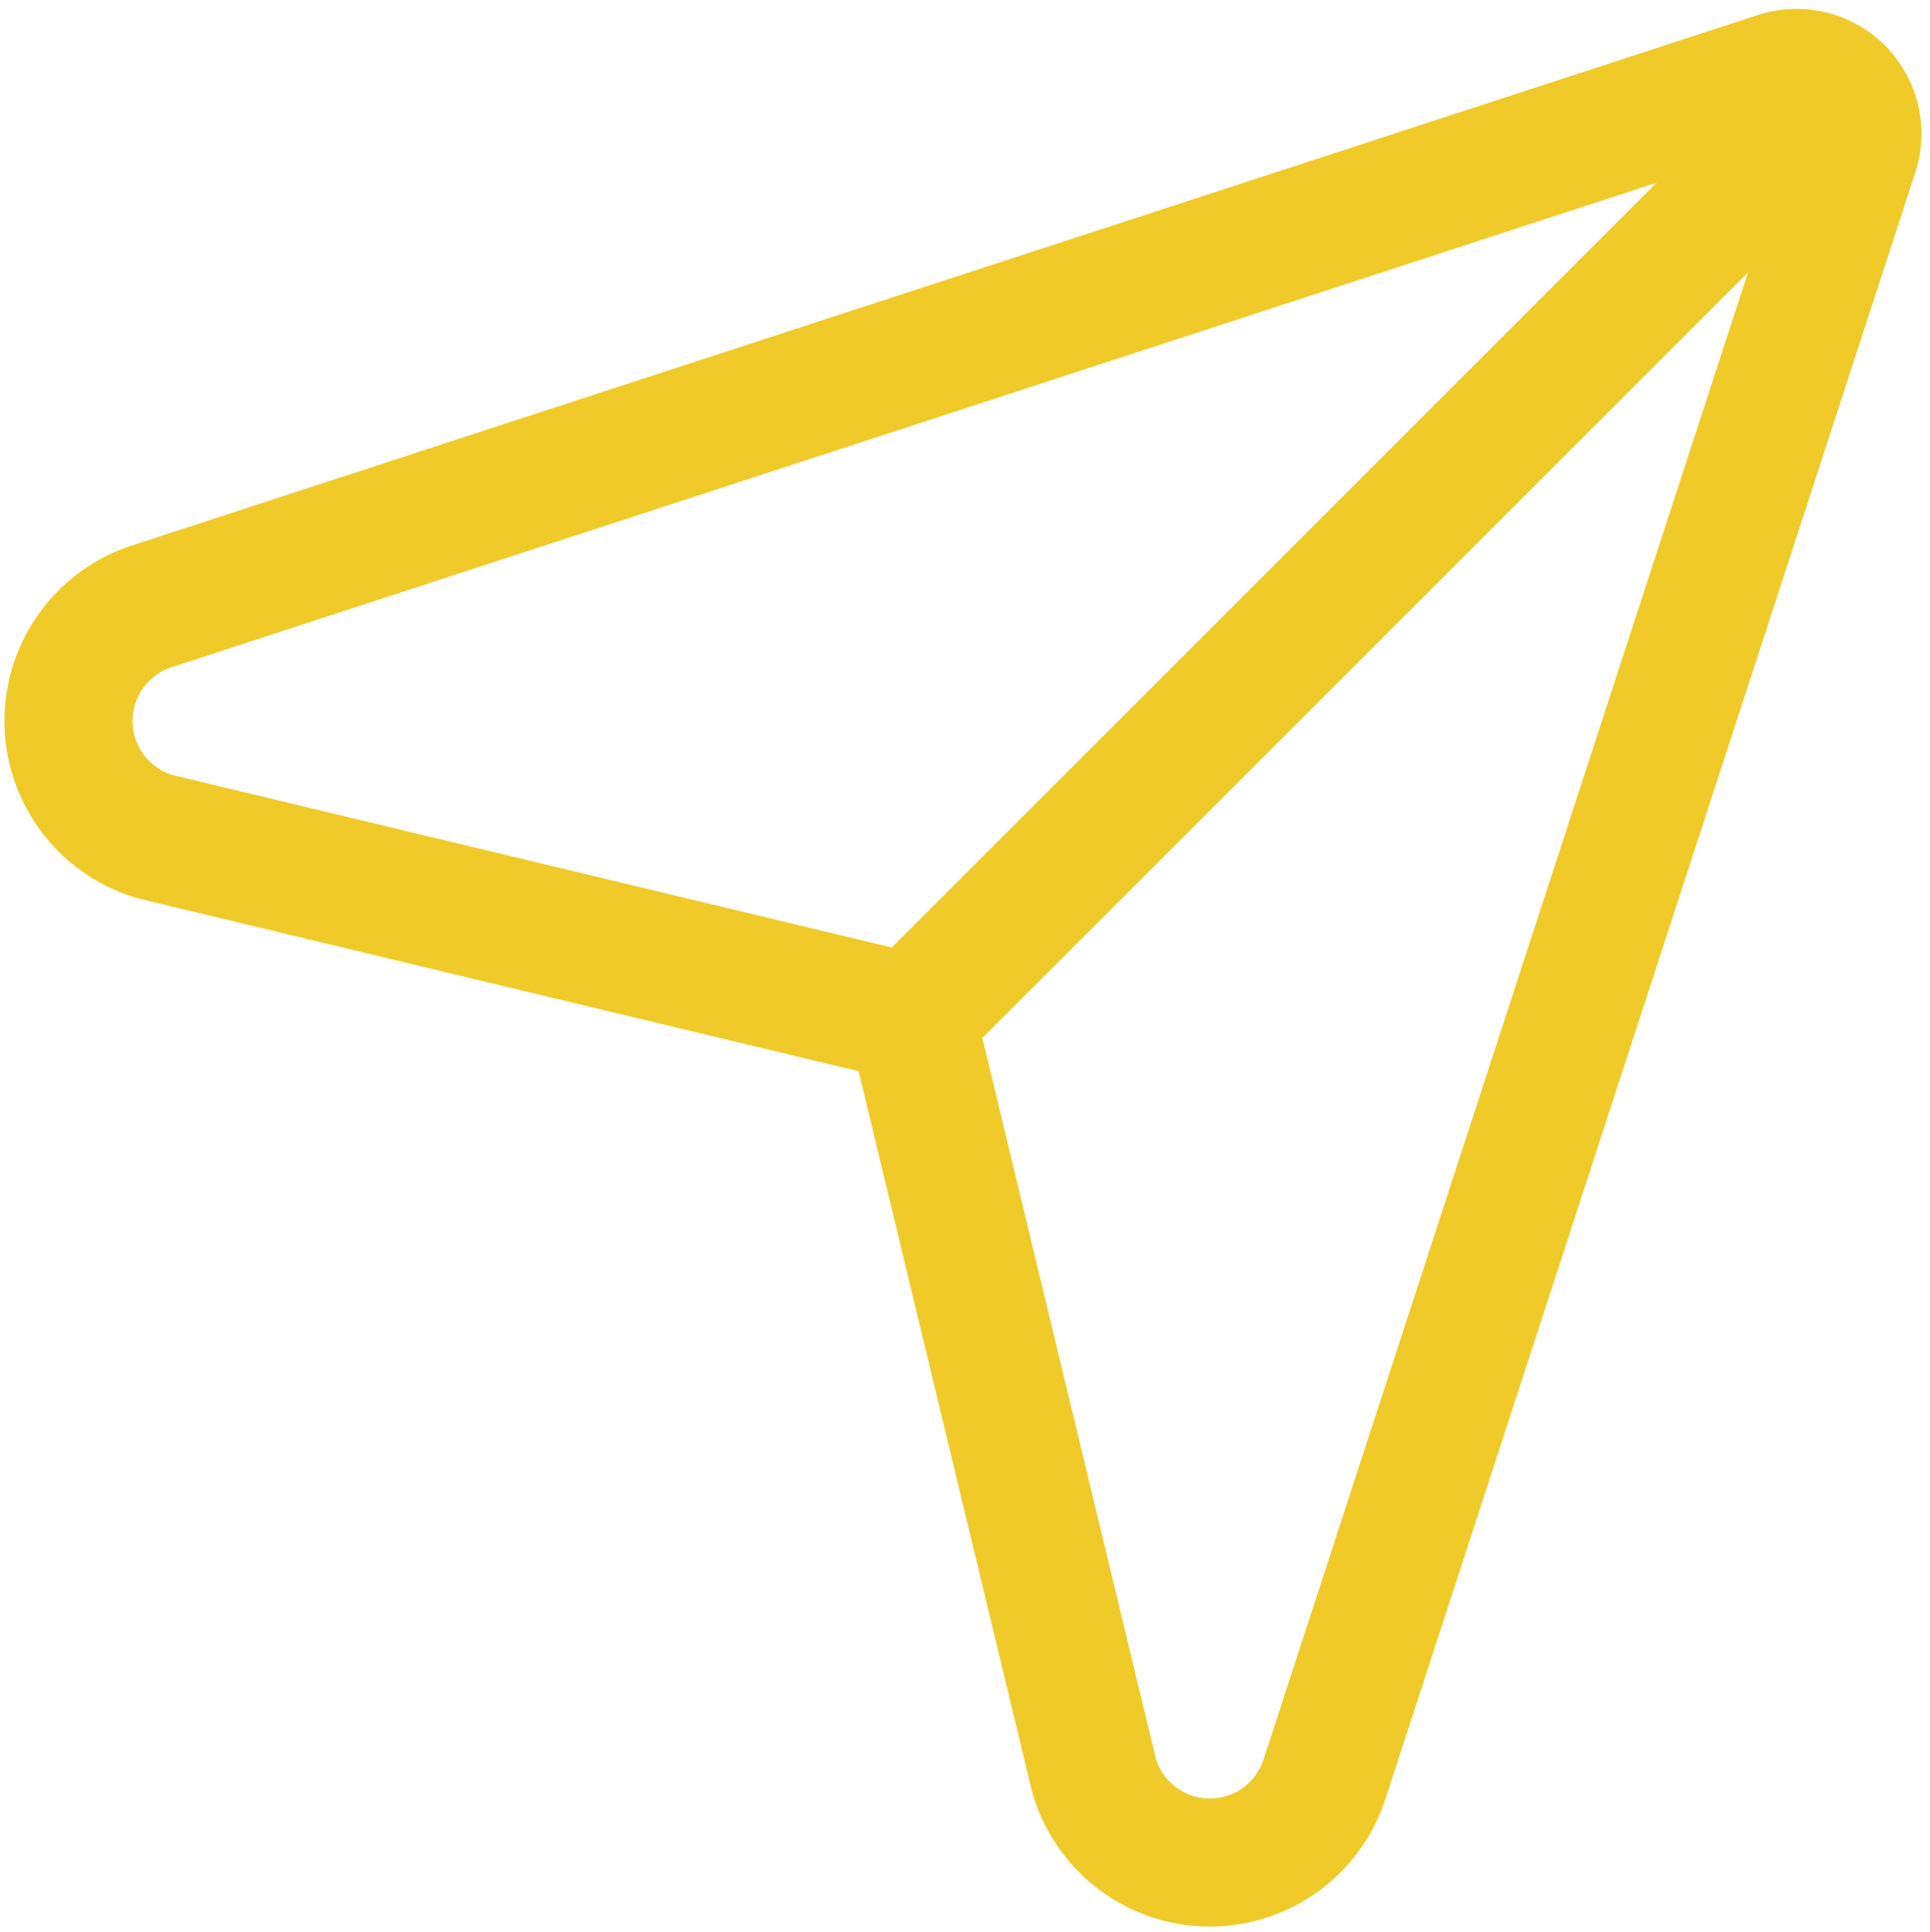
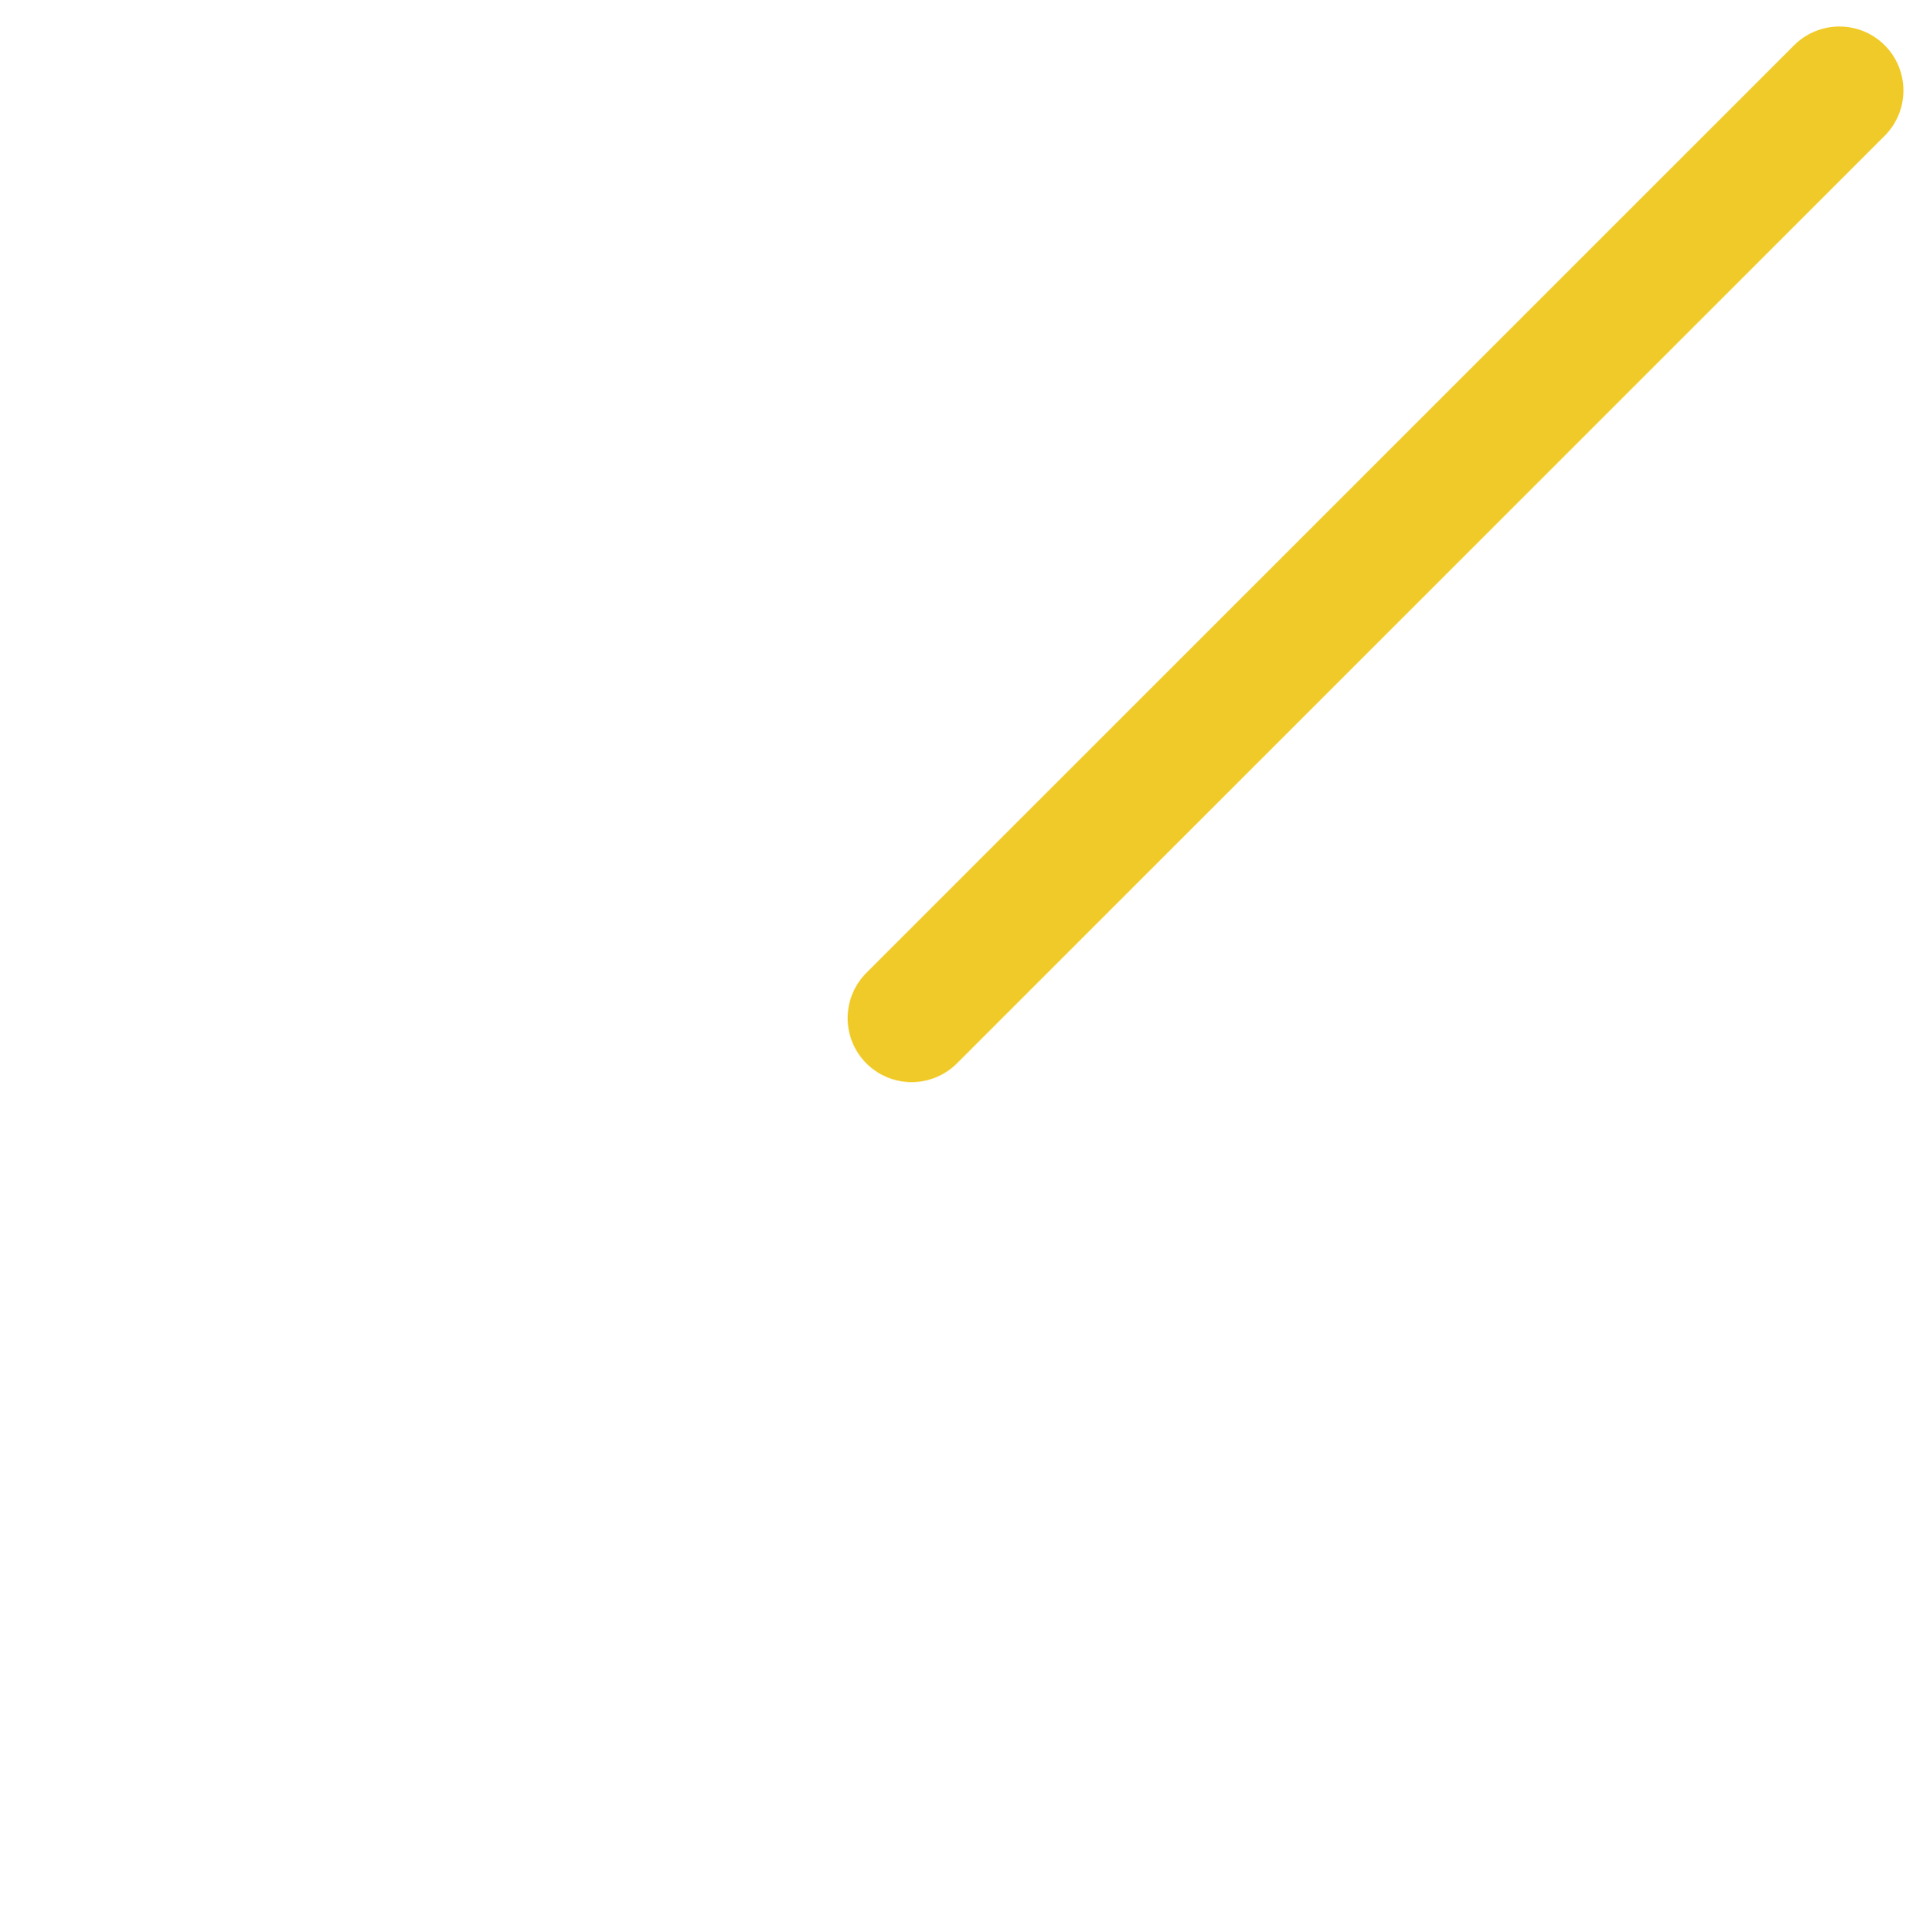
<svg xmlns="http://www.w3.org/2000/svg" width="28.189" height="28.219" viewBox="0 0 28.189 28.219">
  <g transform="translate(0.994 1.065)">
-     <path d="M1.283,11.16A1.761,1.761,0,0,1,1.2,7.8L24.969.044a.889.889,0,0,1,1.123,1.117l-7.746,23.78a1.76,1.76,0,0,1-3.364-.083l-2.66-11.05Z" transform="translate(0)" fill="none" stroke="#f0ca28" stroke-linecap="round" stroke-linejoin="round" stroke-miterlimit="10" stroke-width="1.87" />
    <path d="M13.551,0,0,13.551" transform="translate(12.321 0.257)" fill="none" stroke="#f0ca28" stroke-linecap="round" stroke-linejoin="round" stroke-miterlimit="10" stroke-width="1.87" />
  </g>
</svg>